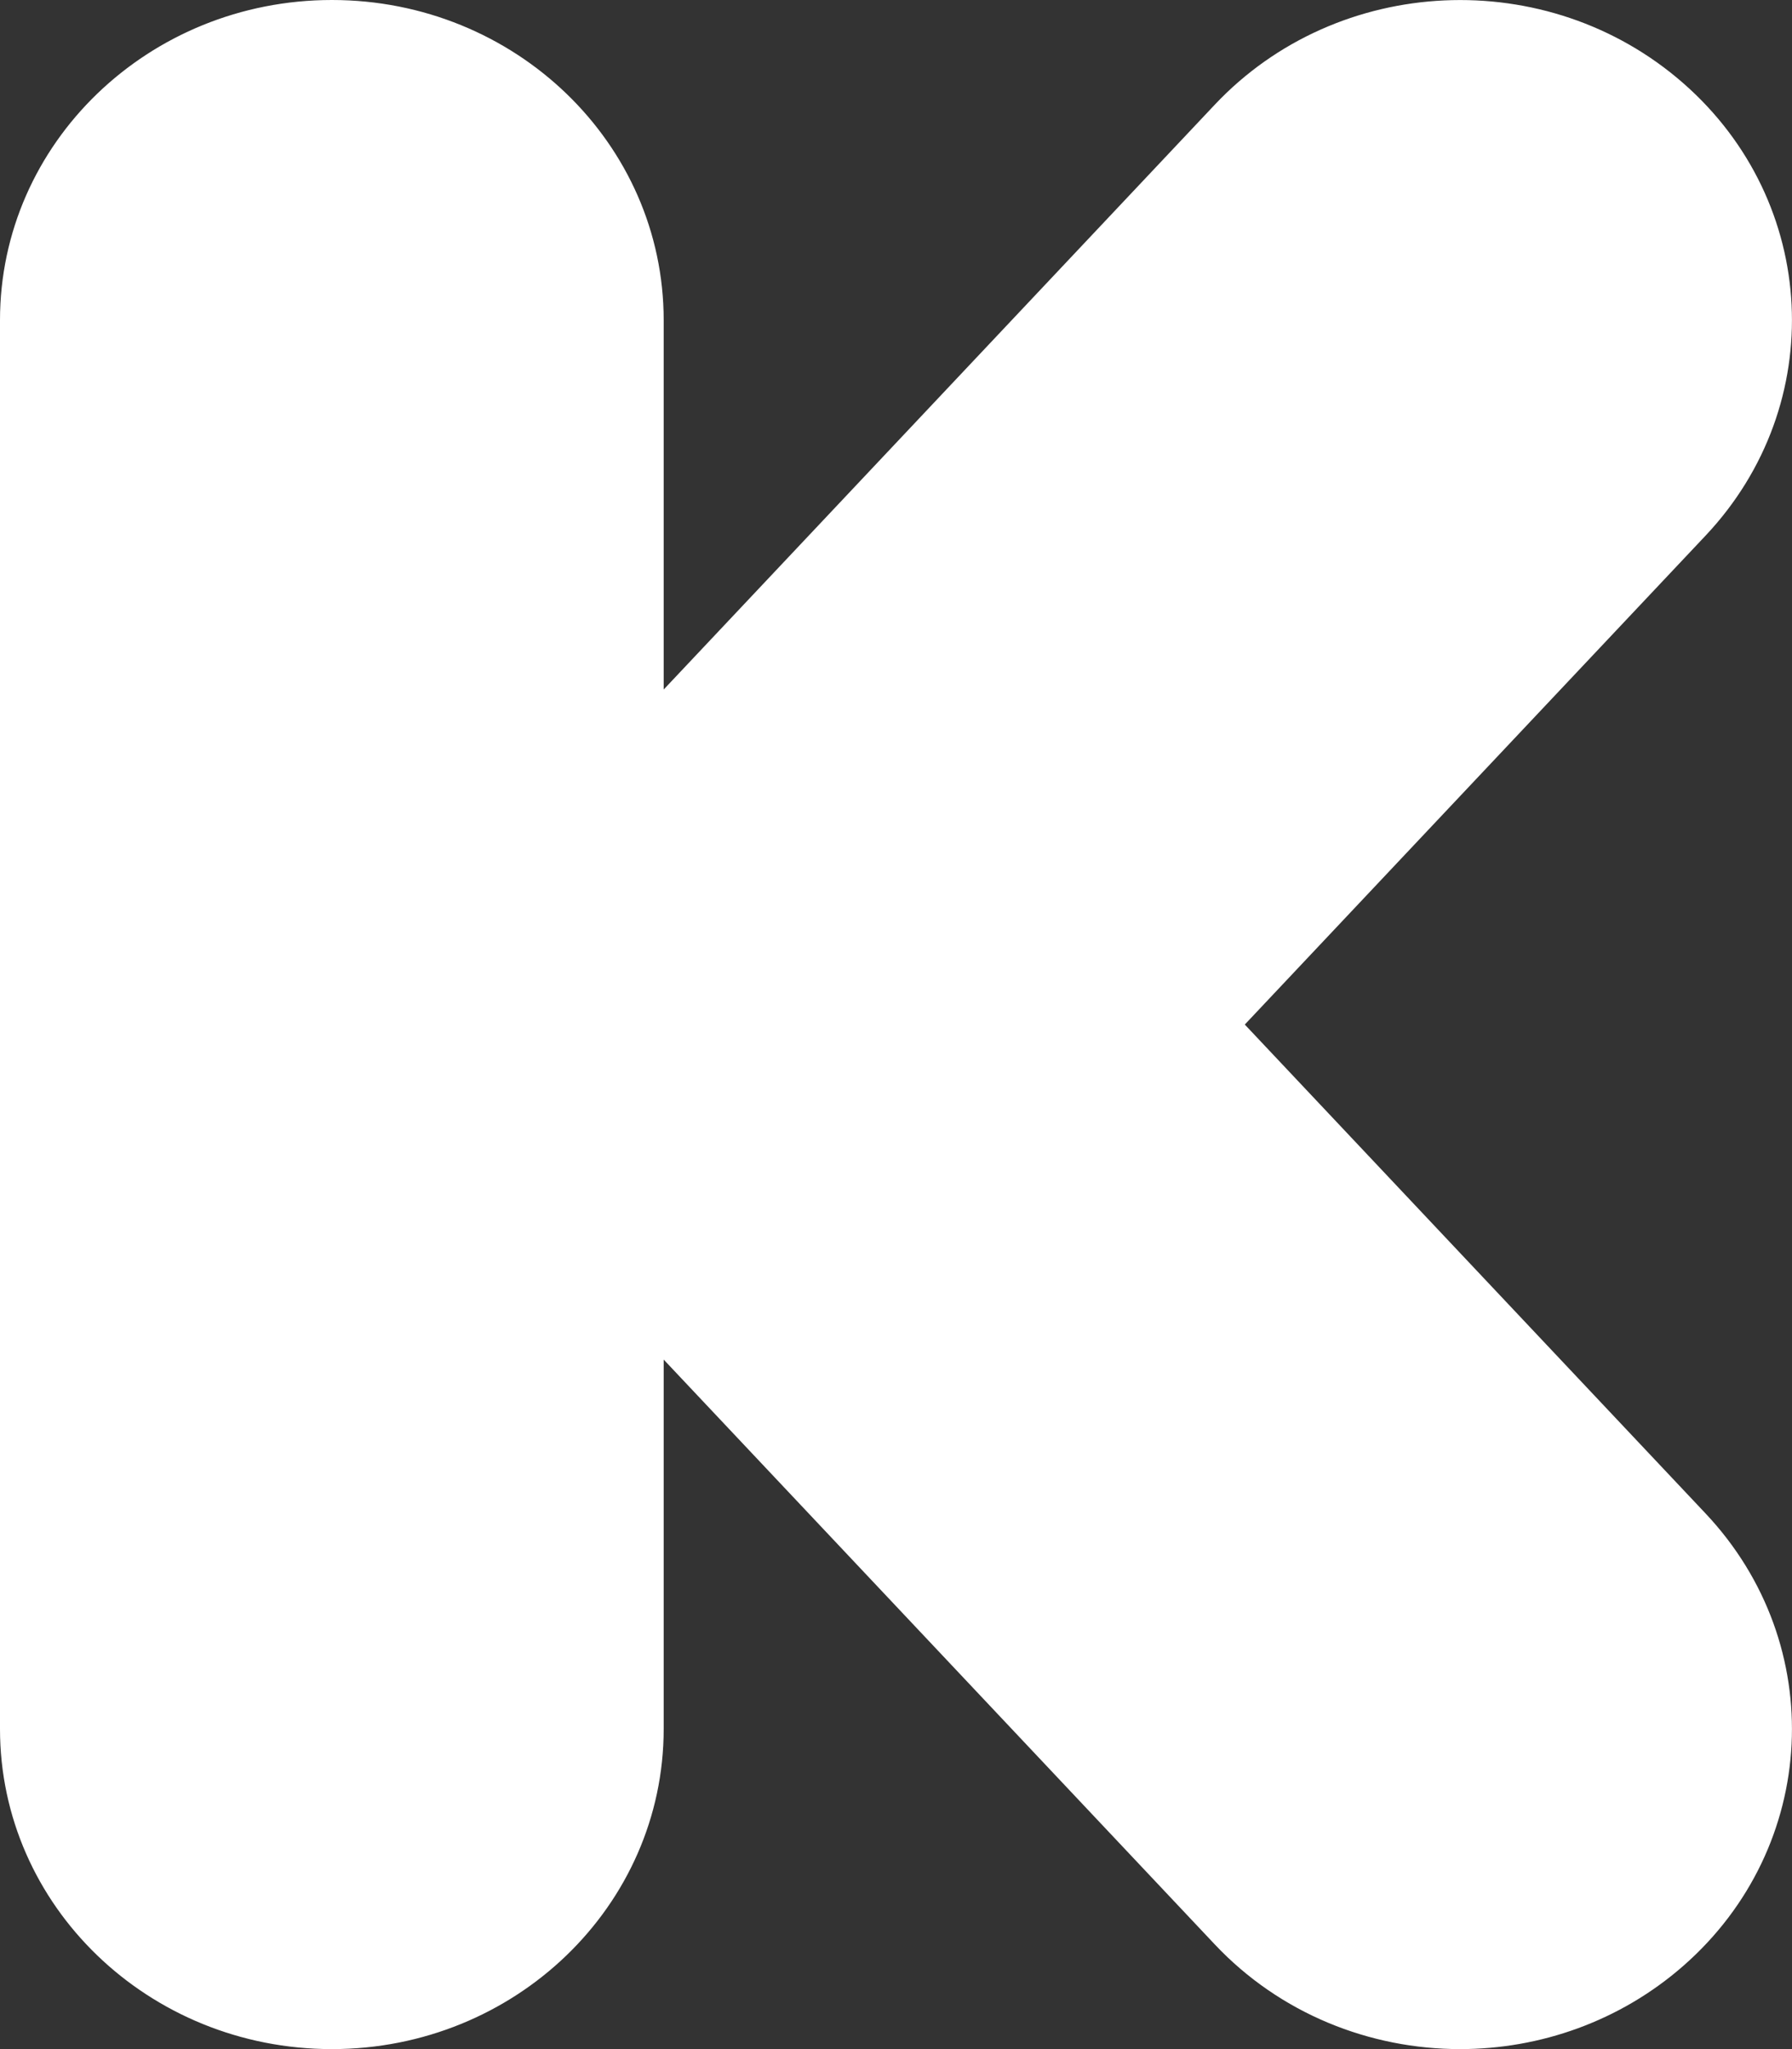
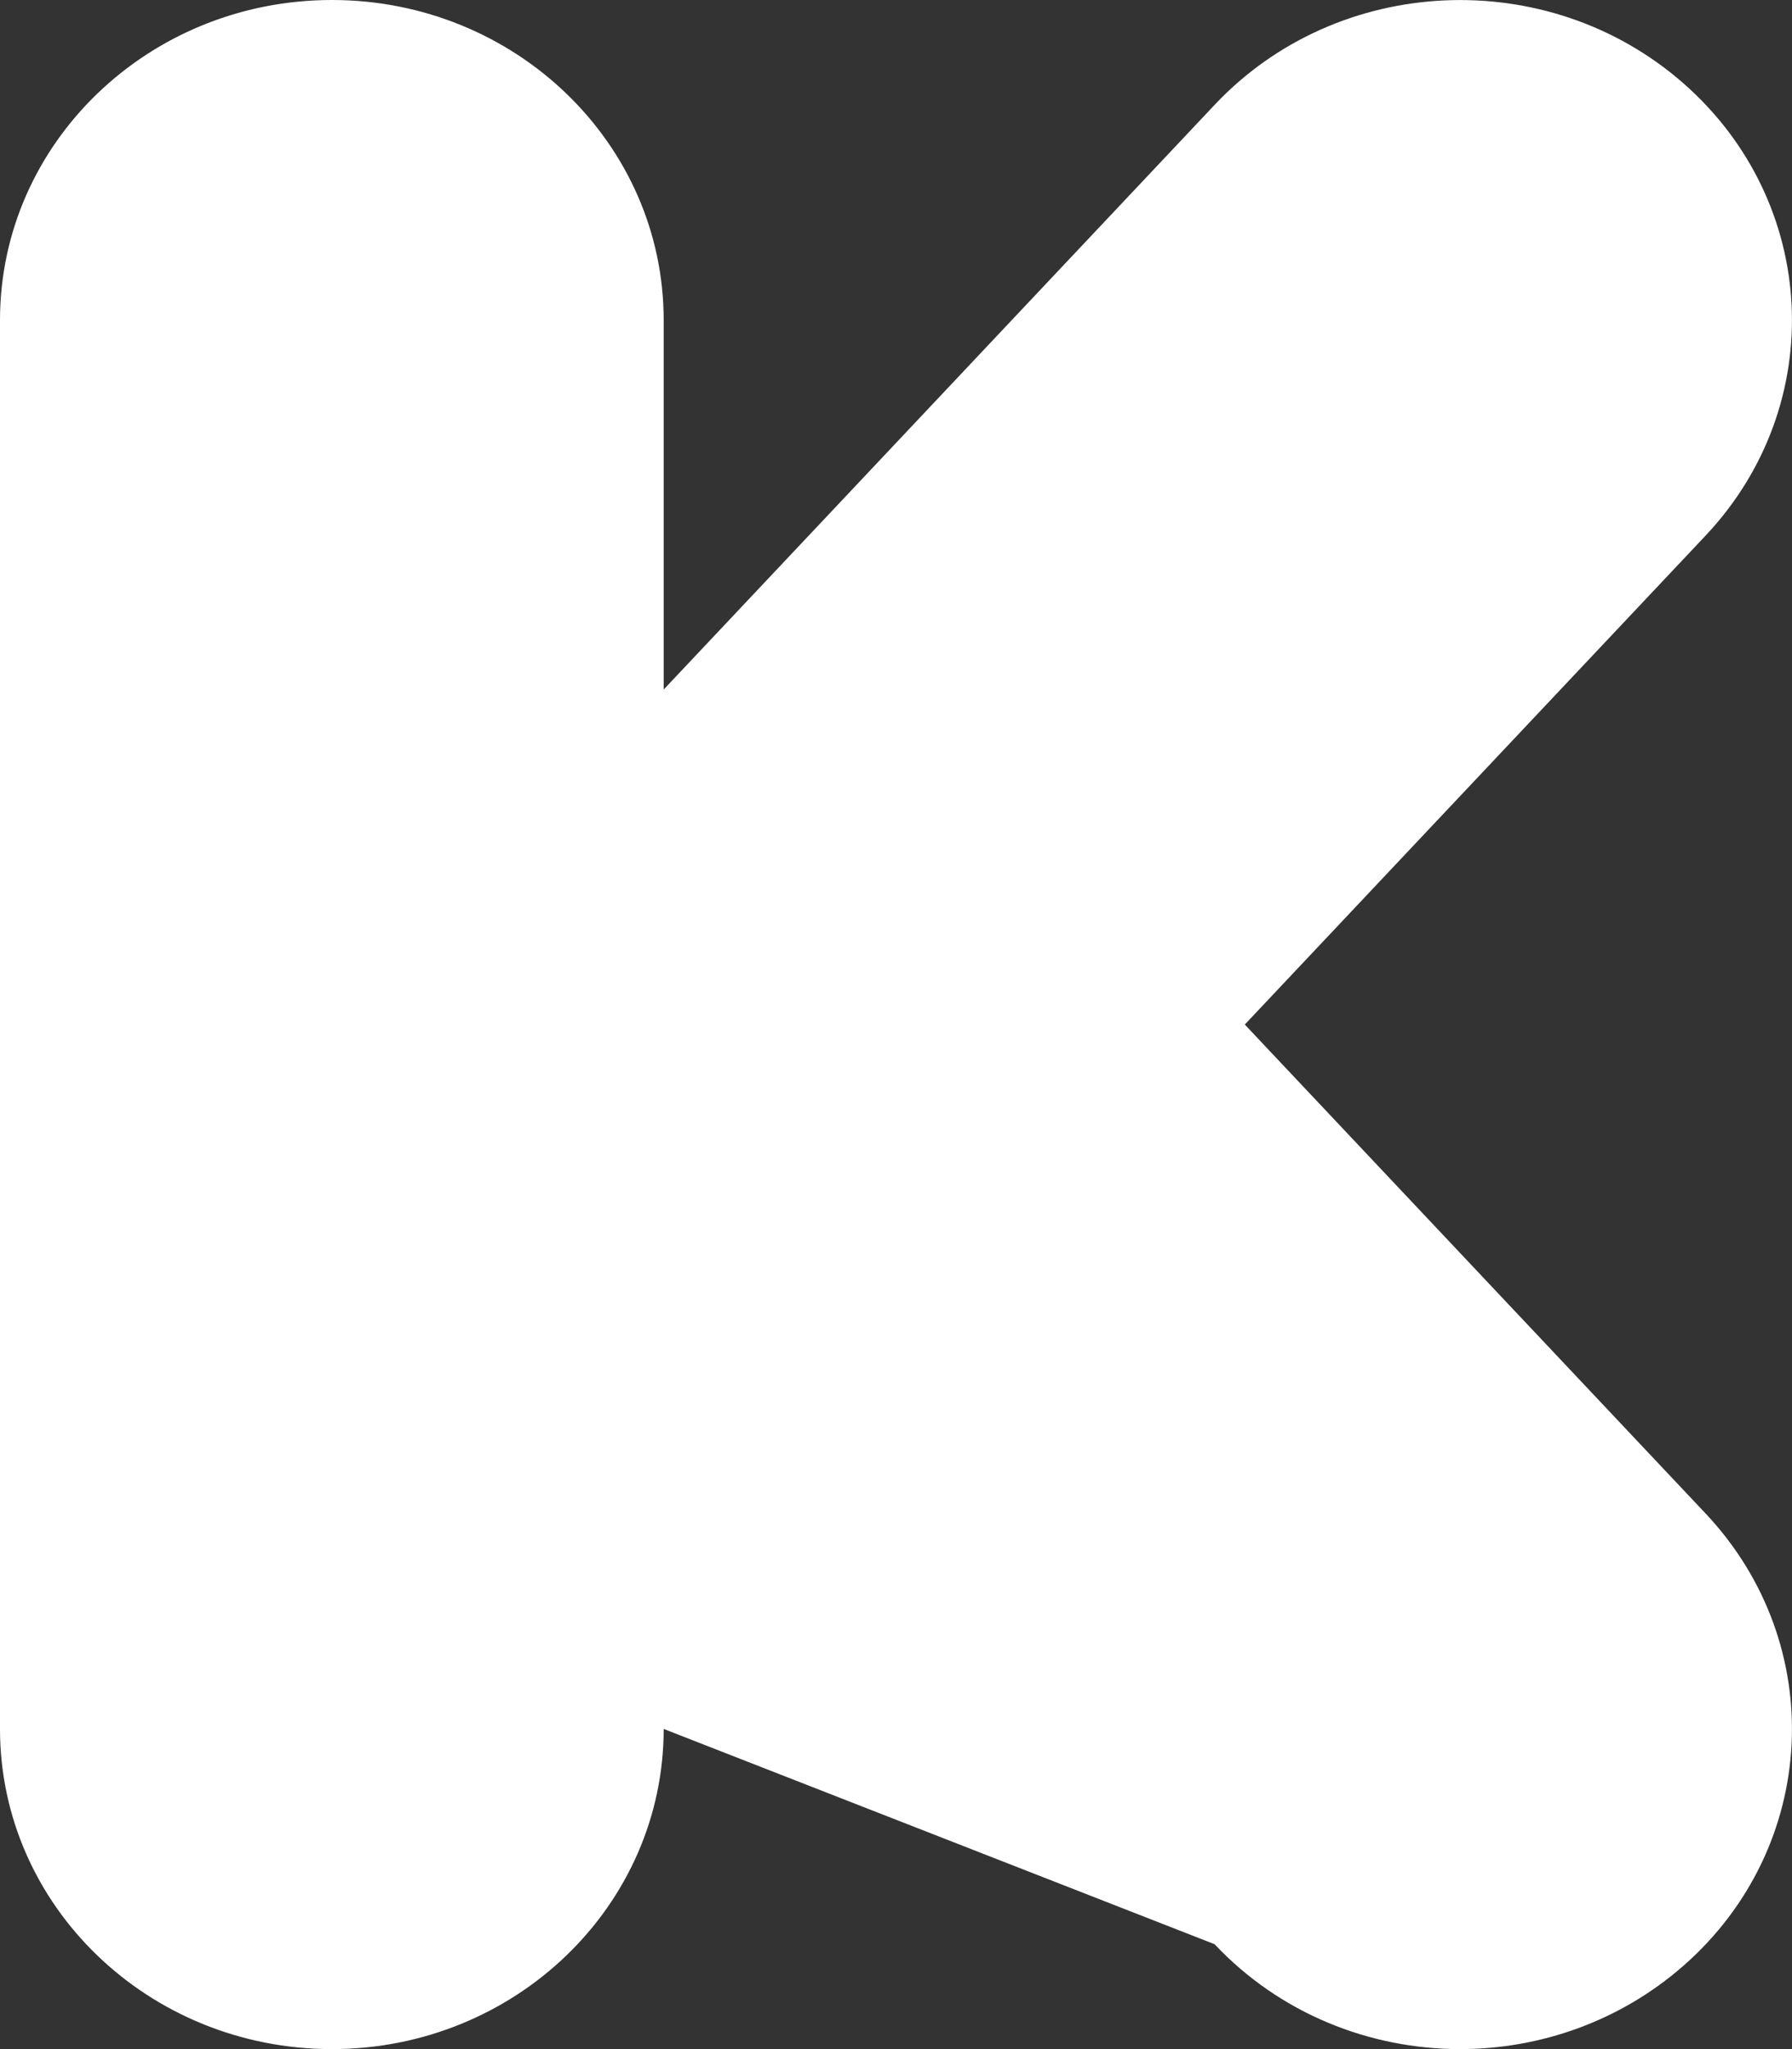
<svg xmlns="http://www.w3.org/2000/svg" width="14" height="16" viewBox="0 0 14 16" fill="none">
  <rect x="0" y="0" width="14" height="16" fill="#333333" stroke="none" />
-   <path d="M9.725 8L13.326 4.181C14.288 3.159 14.211 1.578 13.151 0.65C12.091 -0.278 10.451 -0.203 9.489 0.819L5.185 5.384V2.5C5.185 1.119 4.025 0 2.593 0C1.16 0 0 1.119 0 2.5V13.5C0 14.881 1.16 16 2.593 16C4.025 16 5.185 14.881 5.185 13.5V10.616L9.489 15.181C10.001 15.725 10.704 16 11.407 16C12.03 16 12.655 15.784 13.151 15.35C14.211 14.422 14.288 12.841 13.326 11.819L9.725 8Z" fill="white" />
+   <path d="M9.725 8L13.326 4.181C14.288 3.159 14.211 1.578 13.151 0.65C12.091 -0.278 10.451 -0.203 9.489 0.819L5.185 5.384V2.5C5.185 1.119 4.025 0 2.593 0C1.16 0 0 1.119 0 2.5V13.5C0 14.881 1.16 16 2.593 16C4.025 16 5.185 14.881 5.185 13.5L9.489 15.181C10.001 15.725 10.704 16 11.407 16C12.03 16 12.655 15.784 13.151 15.35C14.211 14.422 14.288 12.841 13.326 11.819L9.725 8Z" fill="white" />
</svg>